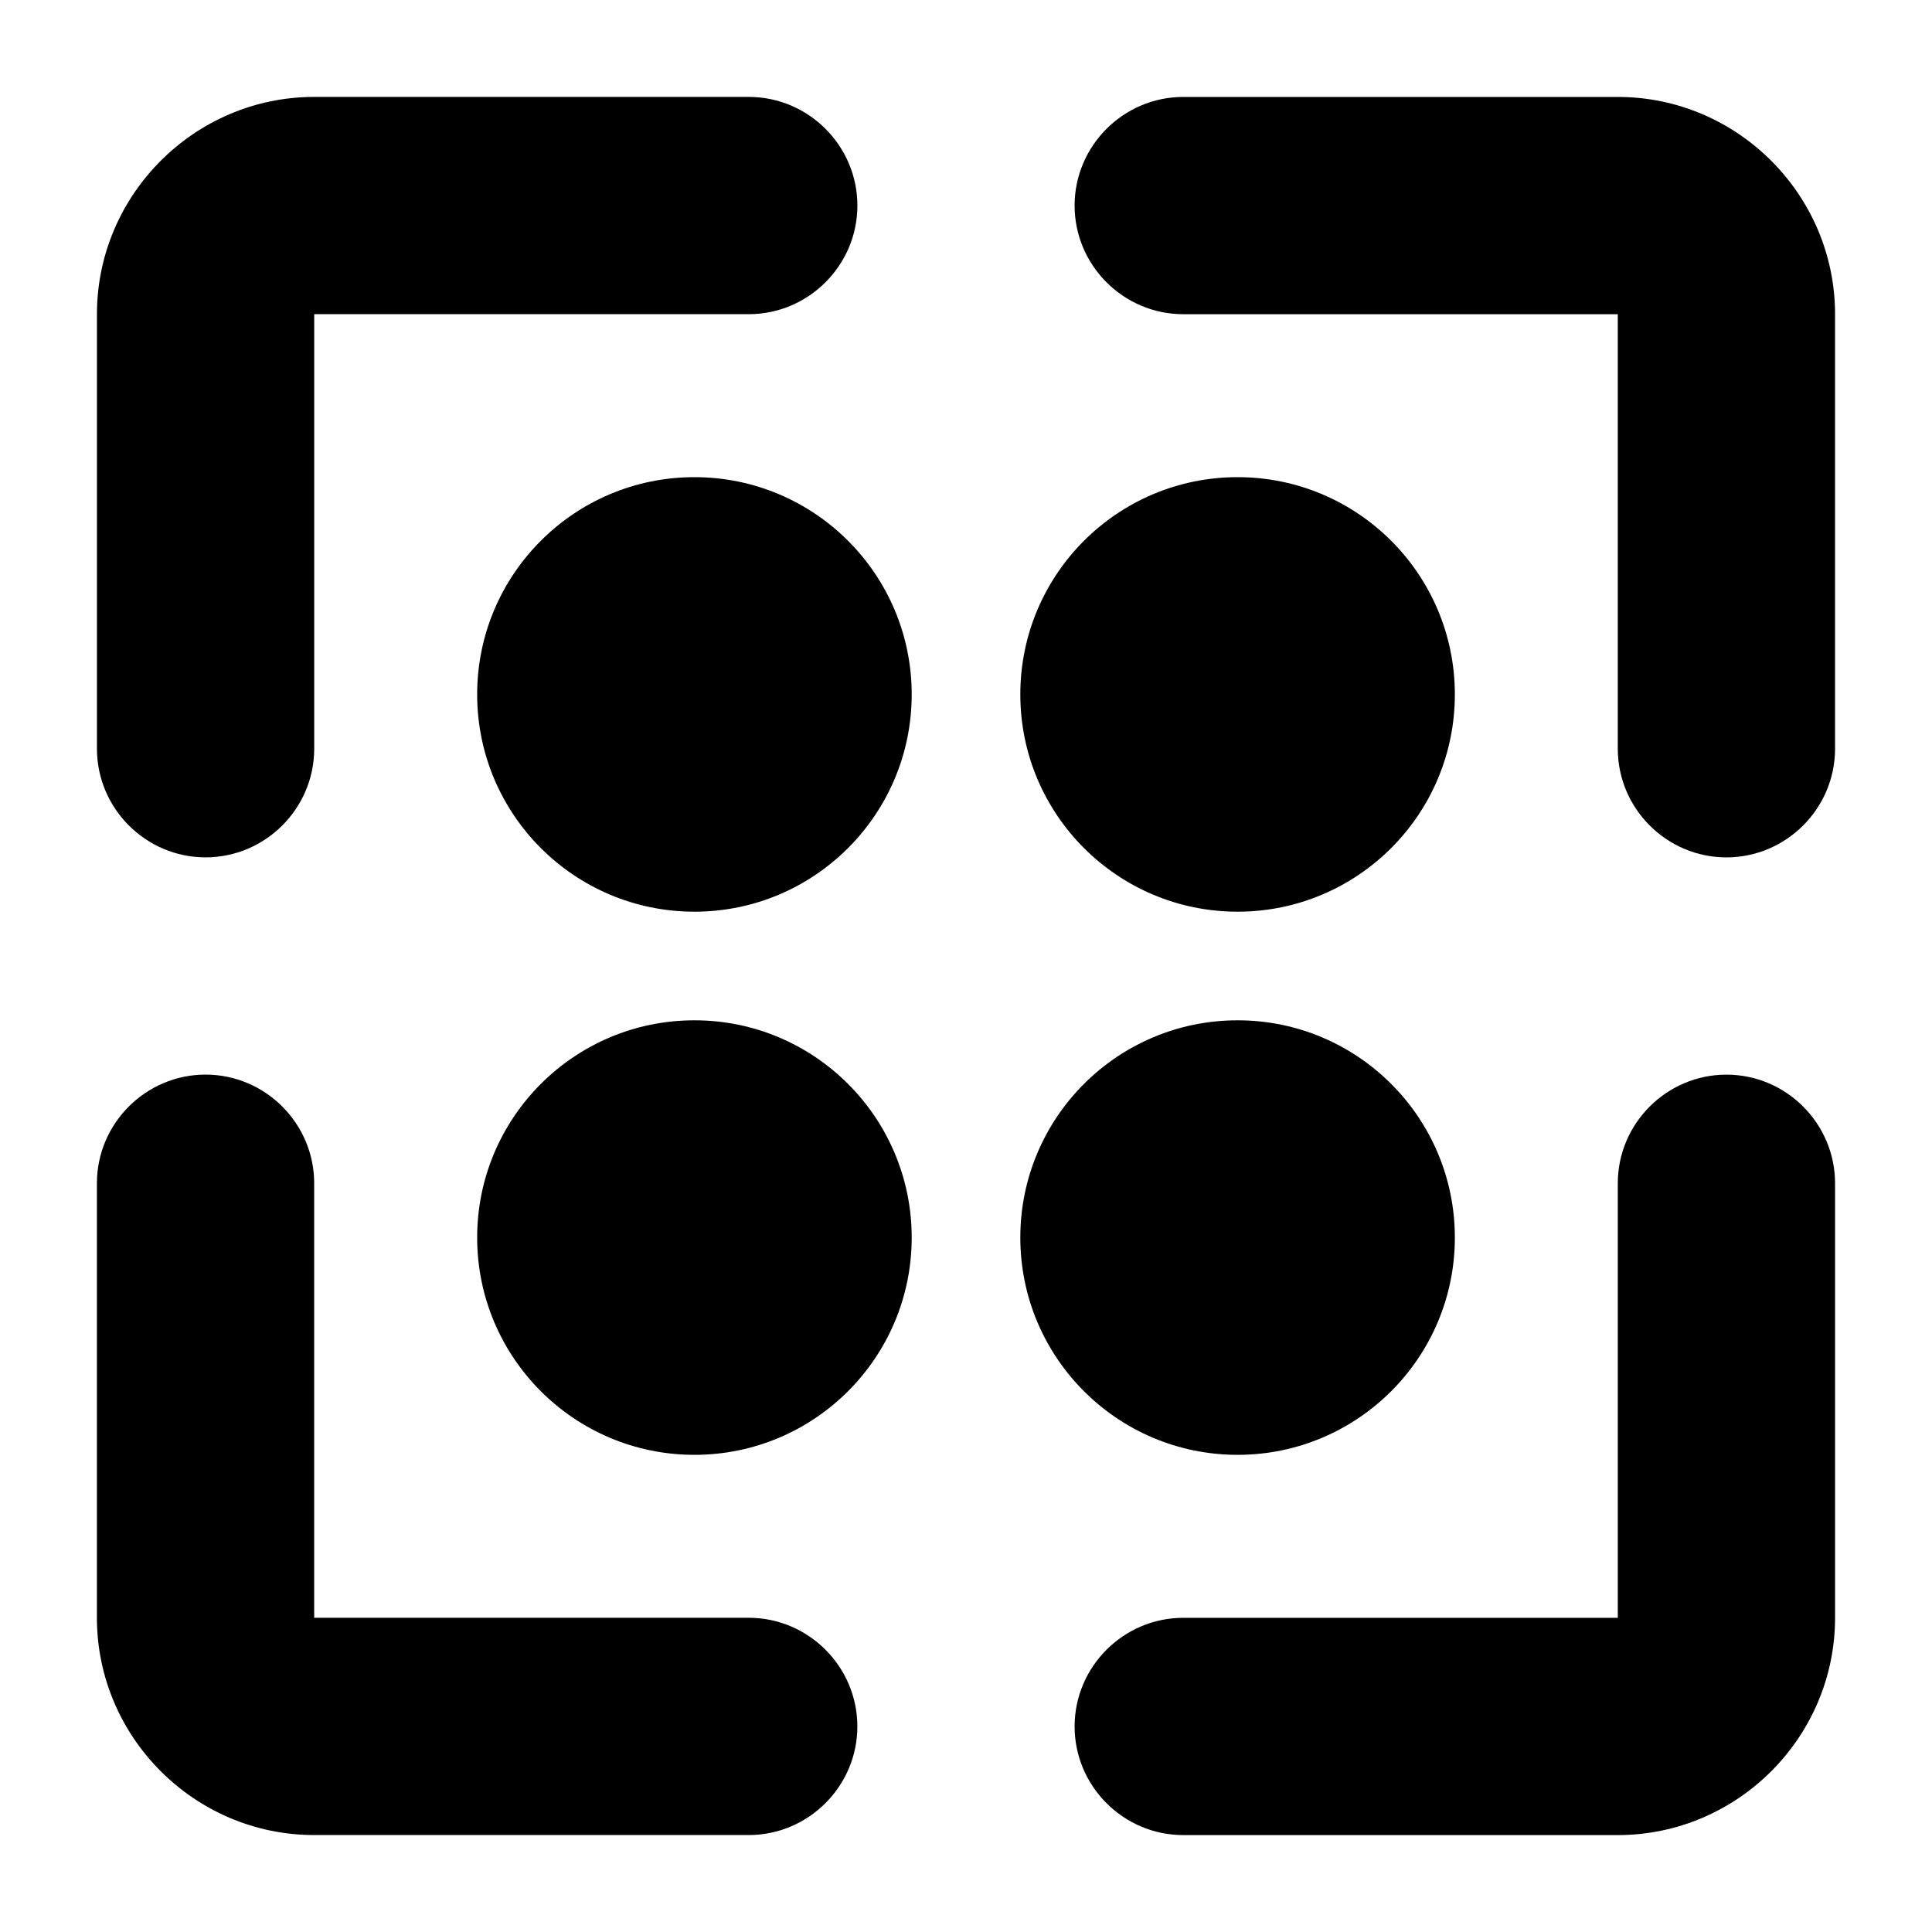
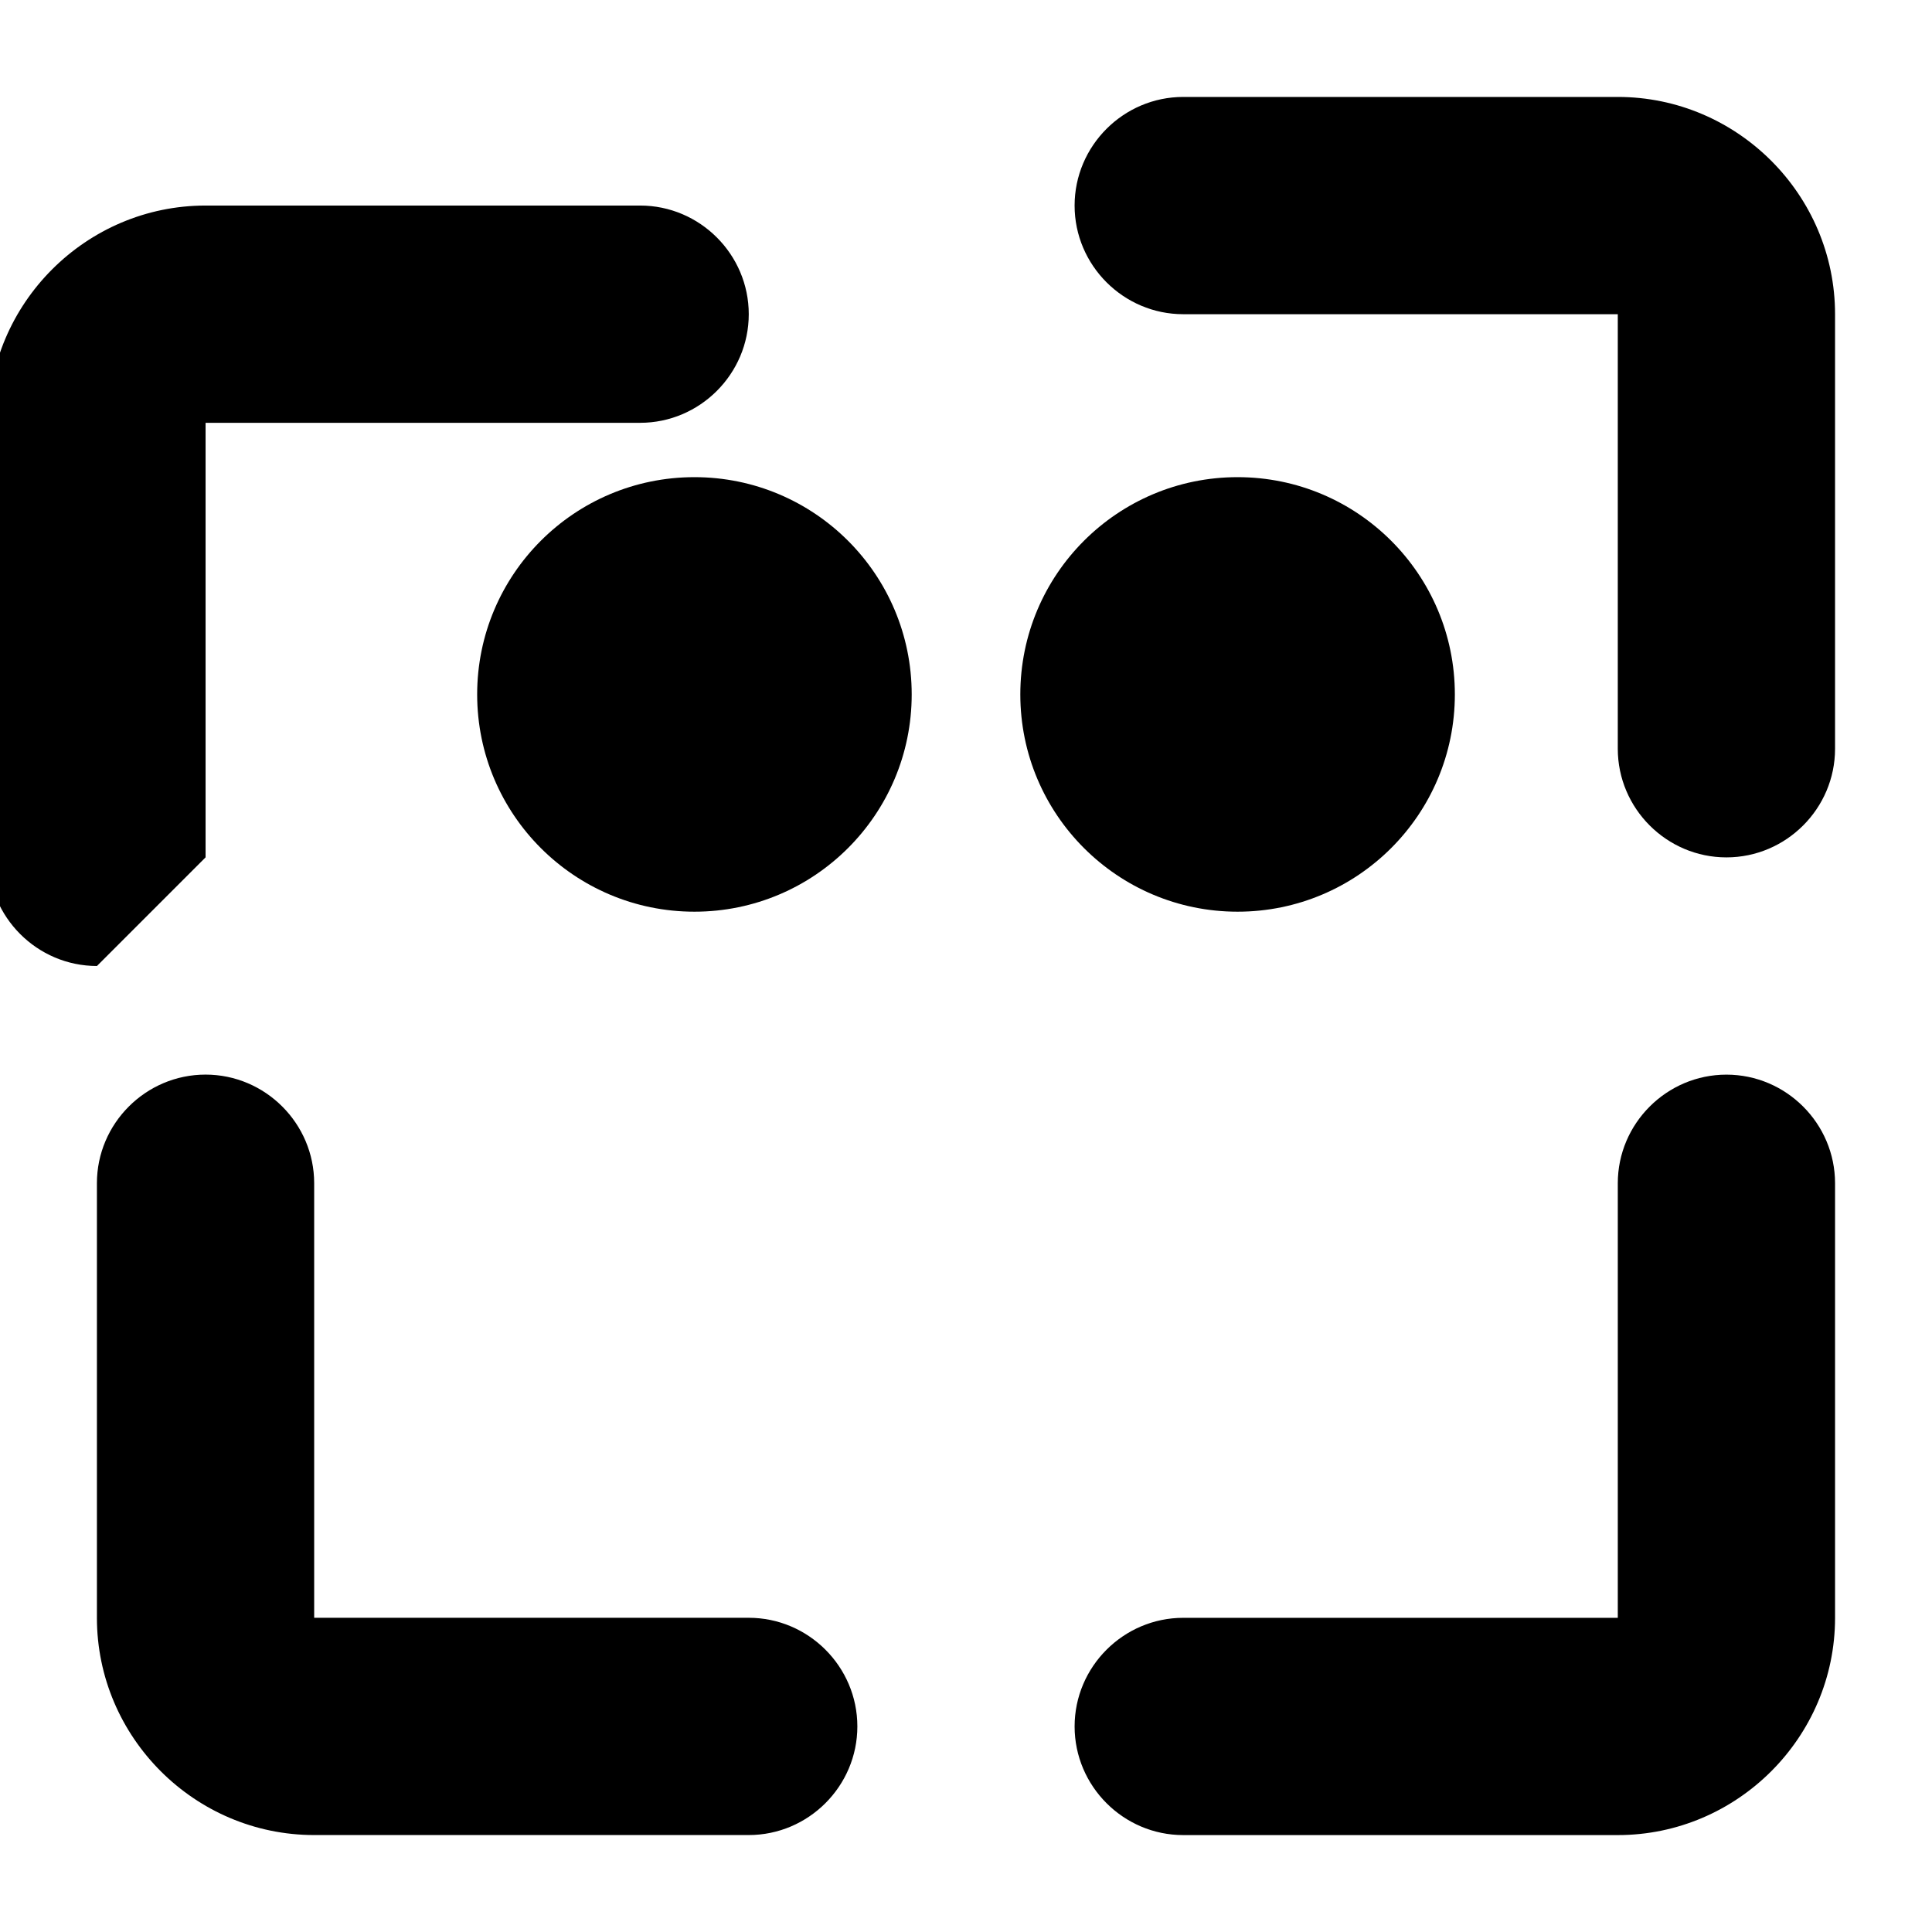
<svg xmlns="http://www.w3.org/2000/svg" fill="#000000" width="800px" height="800px" version="1.1" viewBox="144 144 512 512">
  <g>
-     <path d="m198.48 371.21c15.836 0 28.789-12.957 28.789-28.789v-115.16h115.16c15.836 0 28.789-12.957 28.789-28.789 0-15.836-12.957-28.789-28.789-28.789h-115.16c-31.668 0-57.578 25.91-57.578 57.578v115.16c0 15.832 12.953 28.789 28.789 28.789z" />
+     <path d="m198.48 371.21v-115.16h115.16c15.836 0 28.789-12.957 28.789-28.789 0-15.836-12.957-28.789-28.789-28.789h-115.16c-31.668 0-57.578 25.91-57.578 57.578v115.16c0 15.832 12.953 28.789 28.789 28.789z" />
    <path d="m572.73 169.69h-115.16c-15.836 0-28.789 12.957-28.789 28.789 0 15.836 12.957 28.789 28.789 28.789h115.16v115.16c0 15.836 12.957 28.789 28.789 28.789 15.836 0 28.789-12.957 28.789-28.789v-115.16c0-31.668-25.91-57.578-57.578-57.578z" />
    <path d="m601.52 428.79c-15.836 0-28.789 12.957-28.789 28.789v115.16h-115.16c-15.836 0-28.789 12.957-28.789 28.789 0 15.836 12.957 28.789 28.789 28.789h115.16c31.668 0 57.578-25.91 57.578-57.578v-115.16c0-15.836-12.957-28.789-28.789-28.789z" />
    <path d="m342.42 572.73h-115.16v-115.16c0-15.836-12.957-28.789-28.789-28.789-15.836 0-28.789 12.957-28.789 28.789v115.16c0 31.668 25.91 57.578 57.578 57.578h115.16c15.836 0 28.789-12.957 28.789-28.789 0-15.836-12.957-28.789-28.789-28.789z" />
    <path d="m385.61 328.03c0 31.797-25.781 57.578-57.578 57.578-31.801 0-57.578-25.781-57.578-57.578 0-31.801 25.777-57.578 57.578-57.578 31.797 0 57.578 25.777 57.578 57.578" />
    <path d="m529.55 328.03c0 31.797-25.781 57.578-57.578 57.578-31.801 0-57.578-25.781-57.578-57.578 0-31.801 25.777-57.578 57.578-57.578 31.797 0 57.578 25.777 57.578 57.578" />
-     <path d="m385.61 471.97c0 31.797-25.781 57.578-57.578 57.578-31.801 0-57.578-25.781-57.578-57.578 0-31.801 25.777-57.578 57.578-57.578 31.797 0 57.578 25.777 57.578 57.578" />
-     <path d="m529.55 471.97c0 31.797-25.781 57.578-57.578 57.578-31.801 0-57.578-25.781-57.578-57.578 0-31.801 25.777-57.578 57.578-57.578 31.797 0 57.578 25.777 57.578 57.578" />
  </g>
</svg>